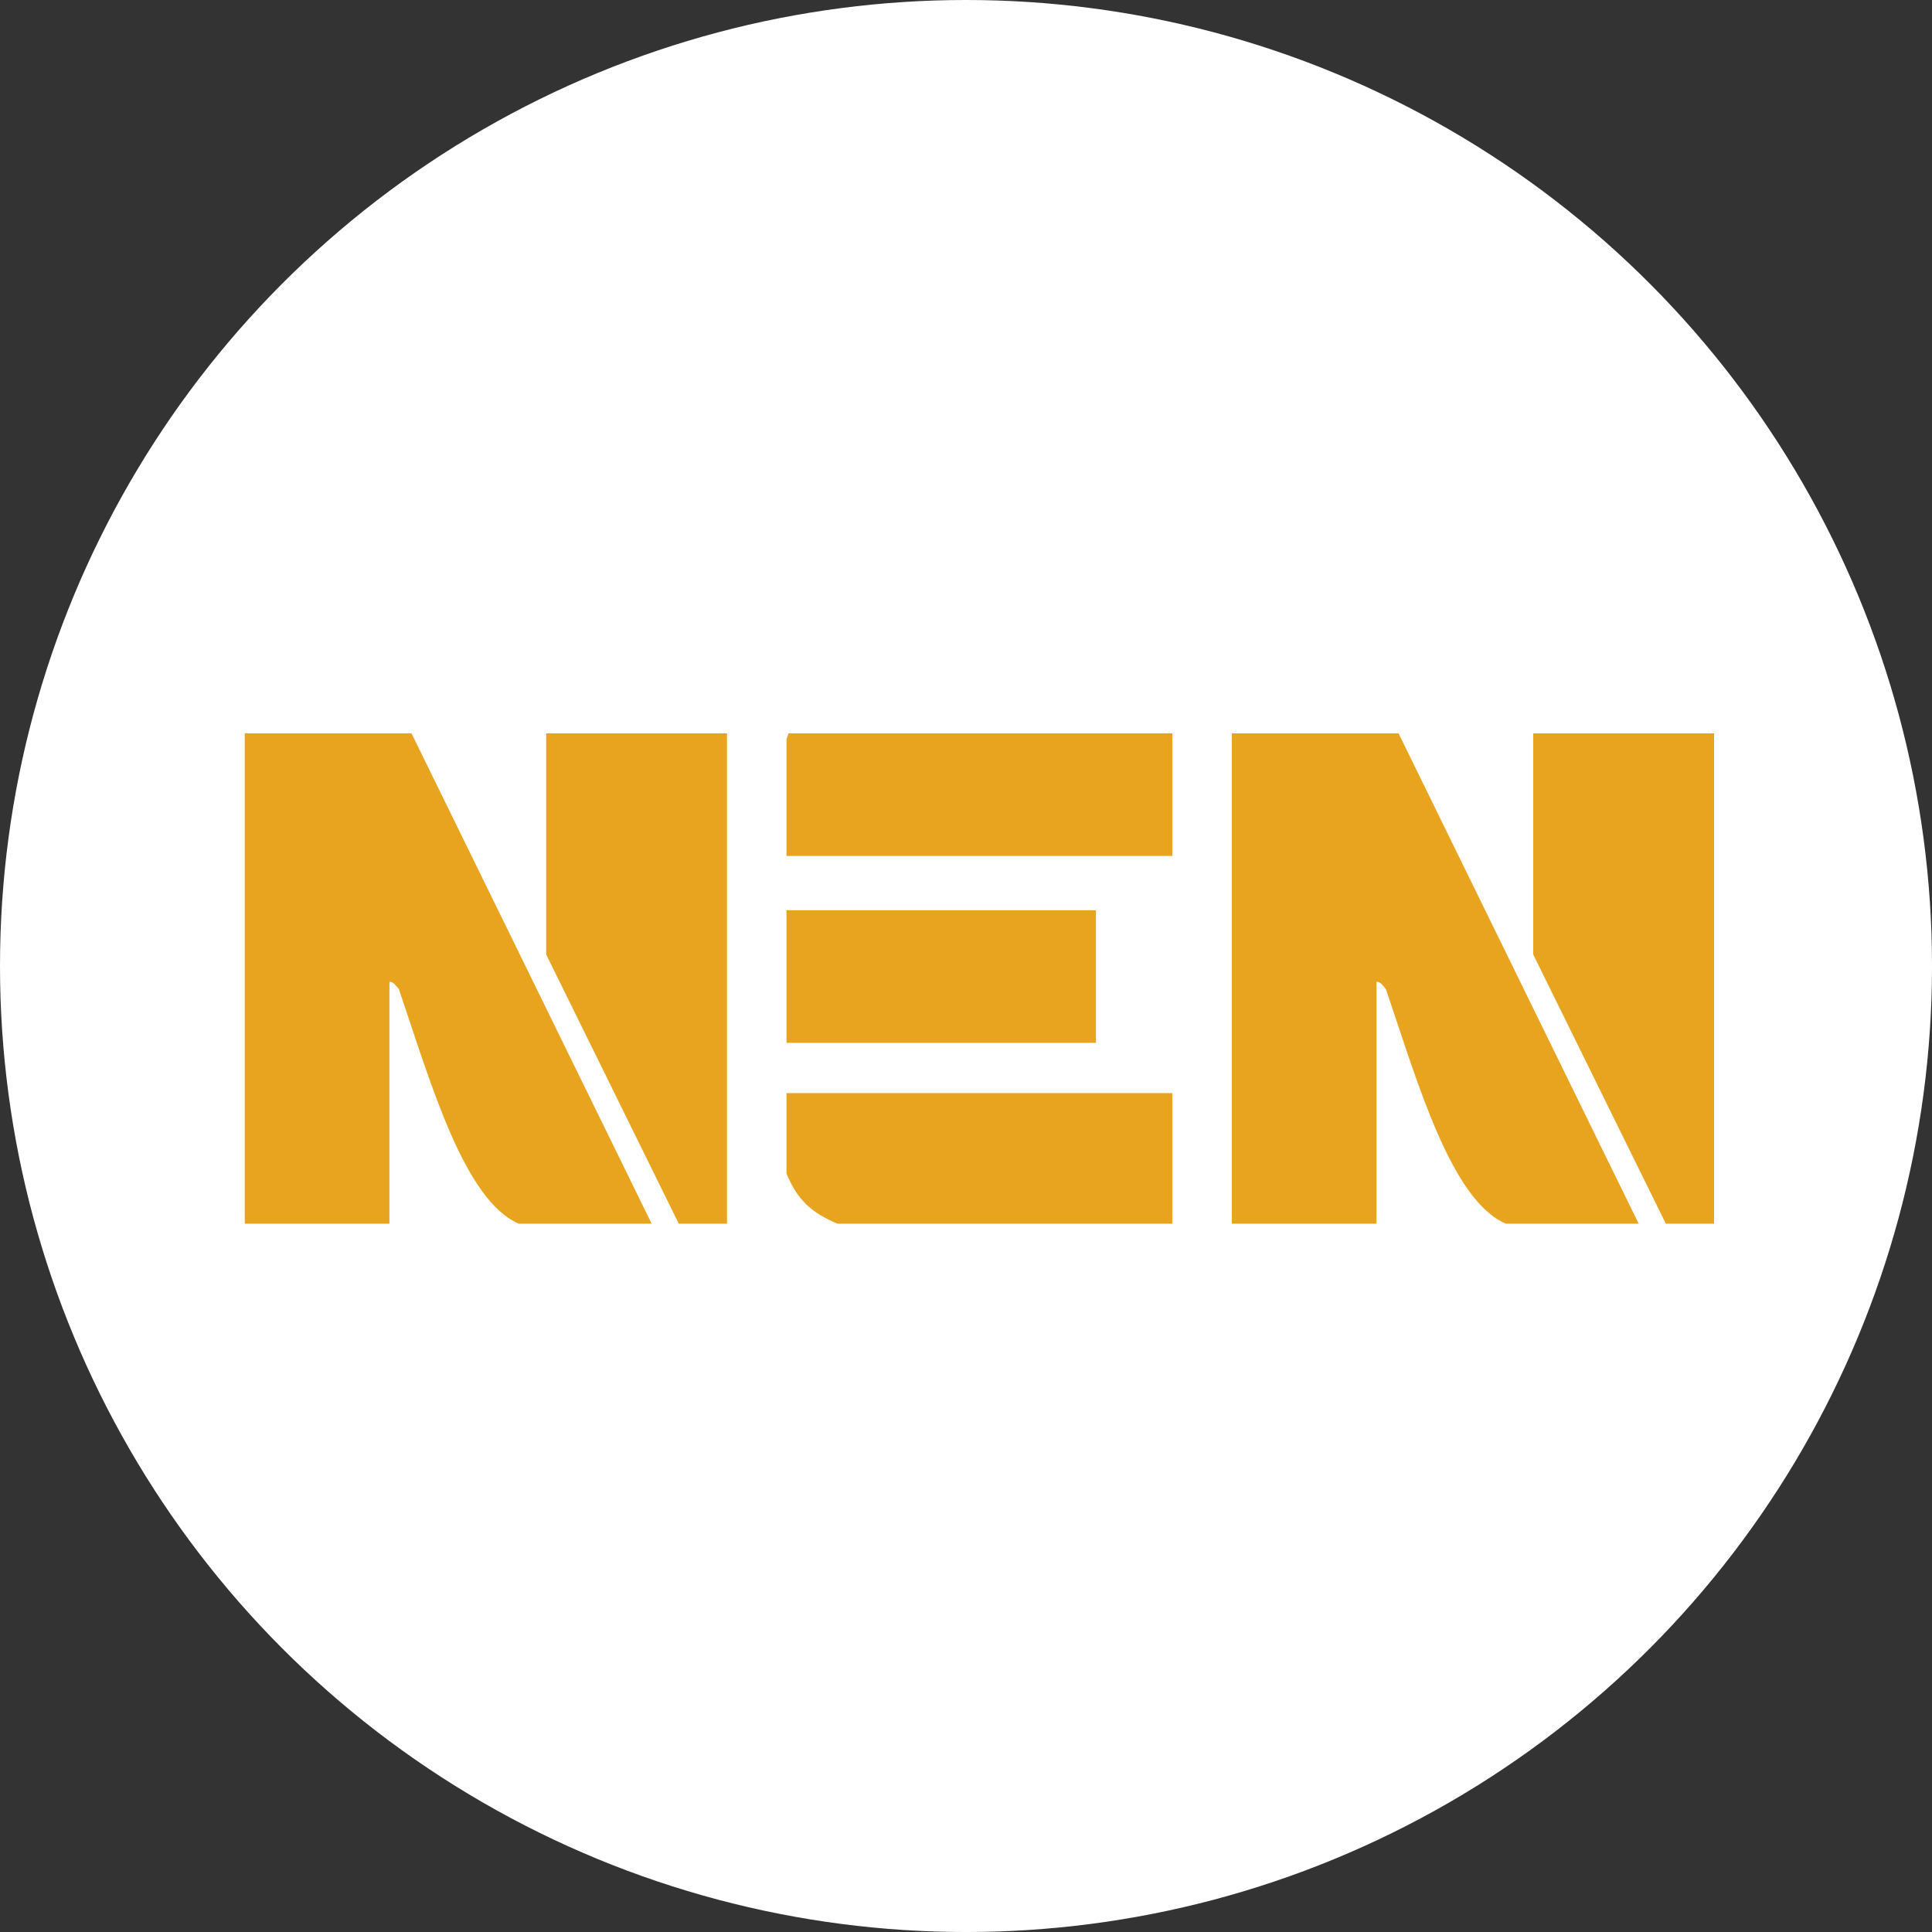
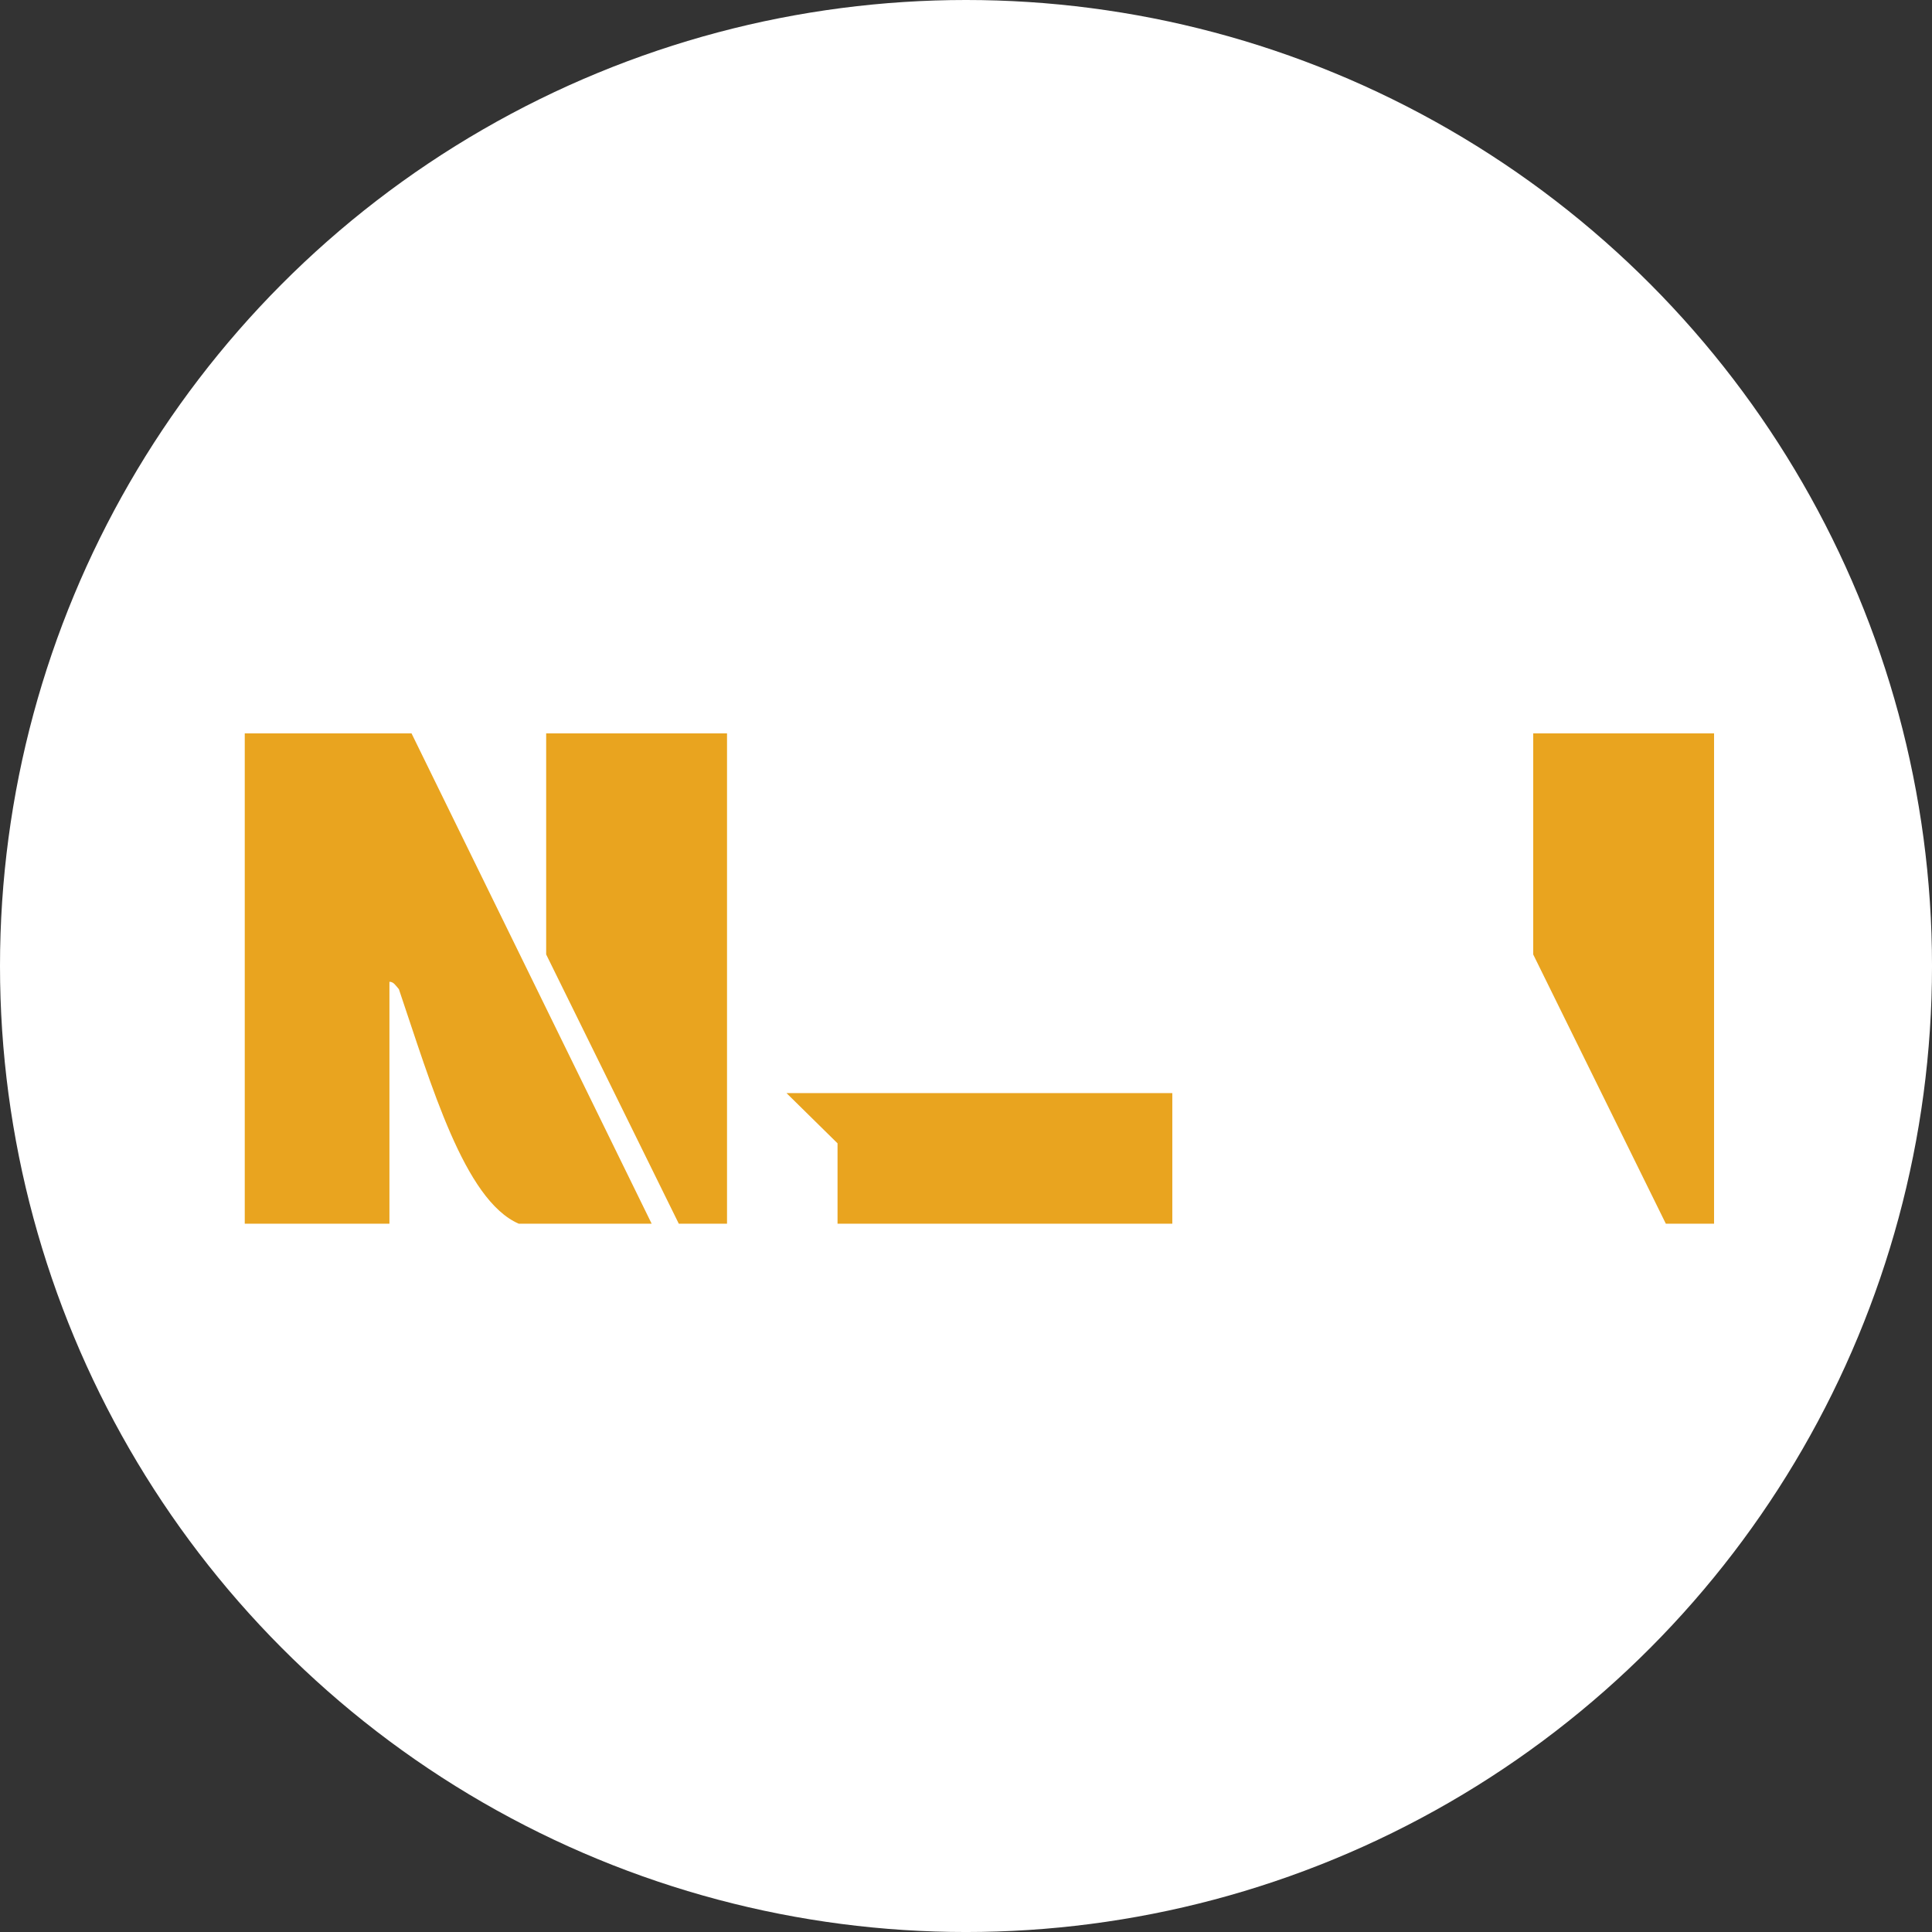
<svg xmlns="http://www.w3.org/2000/svg" id="Laag_1" viewBox="0 0 164.583 164.583">
  <rect x="0" y="0" width="164.583" height="164.583" fill="#333333" stroke="none" />
  <circle cx="82.292" cy="82.292" r="82.292" fill="#fff" />
  <g>
    <g>
-       <path d="M119.142,62.477l20.455,41.768h-11.321c-4.637-2.016-7.448-11.831-10.211-19.977-.287-.332-.452-.632-.806-.632v20.609h-12.325v-41.768h14.208Z" fill="#e9a41f" fill-rule="evenodd" />
      <polygon points="146.017 62.477 146.017 104.245 141.909 104.245 130.611 81.307 130.611 62.477 146.017 62.477" fill="#e9a41f" fill-rule="evenodd" />
    </g>
    <g>
      <path d="M35.058,62.477l20.455,41.768h-11.321c-4.637-2.016-7.448-11.831-10.211-19.977-.287-.332-.452-.632-.806-.632v20.609h-12.325v-41.768h14.208Z" fill="#e9a41f" fill-rule="evenodd" />
      <polygon points="46.527 62.477 61.933 62.477 61.933 104.245 57.825 104.245 46.527 81.307 46.527 62.477 46.527 62.477" fill="#e9a41f" fill-rule="evenodd" />
    </g>
    <g>
-       <polygon points="67.171 62.477 99.867 62.477 99.867 72.919 67 72.919 67 62.99 67.171 62.477 67.171 62.477" fill="#e9a41f" fill-rule="evenodd" />
-       <rect x="67" y="77.541" width="26.362" height="11.298" fill="#e9a41f" />
-       <path d="M67,93.118h32.867v11.127h-28.519c-2.302-.964-3.452-2.097-4.348-4.28v-6.847h0Z" fill="#e9a41f" fill-rule="evenodd" />
+       <path d="M67,93.118h32.867v11.127h-28.519v-6.847h0Z" fill="#e9a41f" fill-rule="evenodd" />
    </g>
  </g>
</svg>